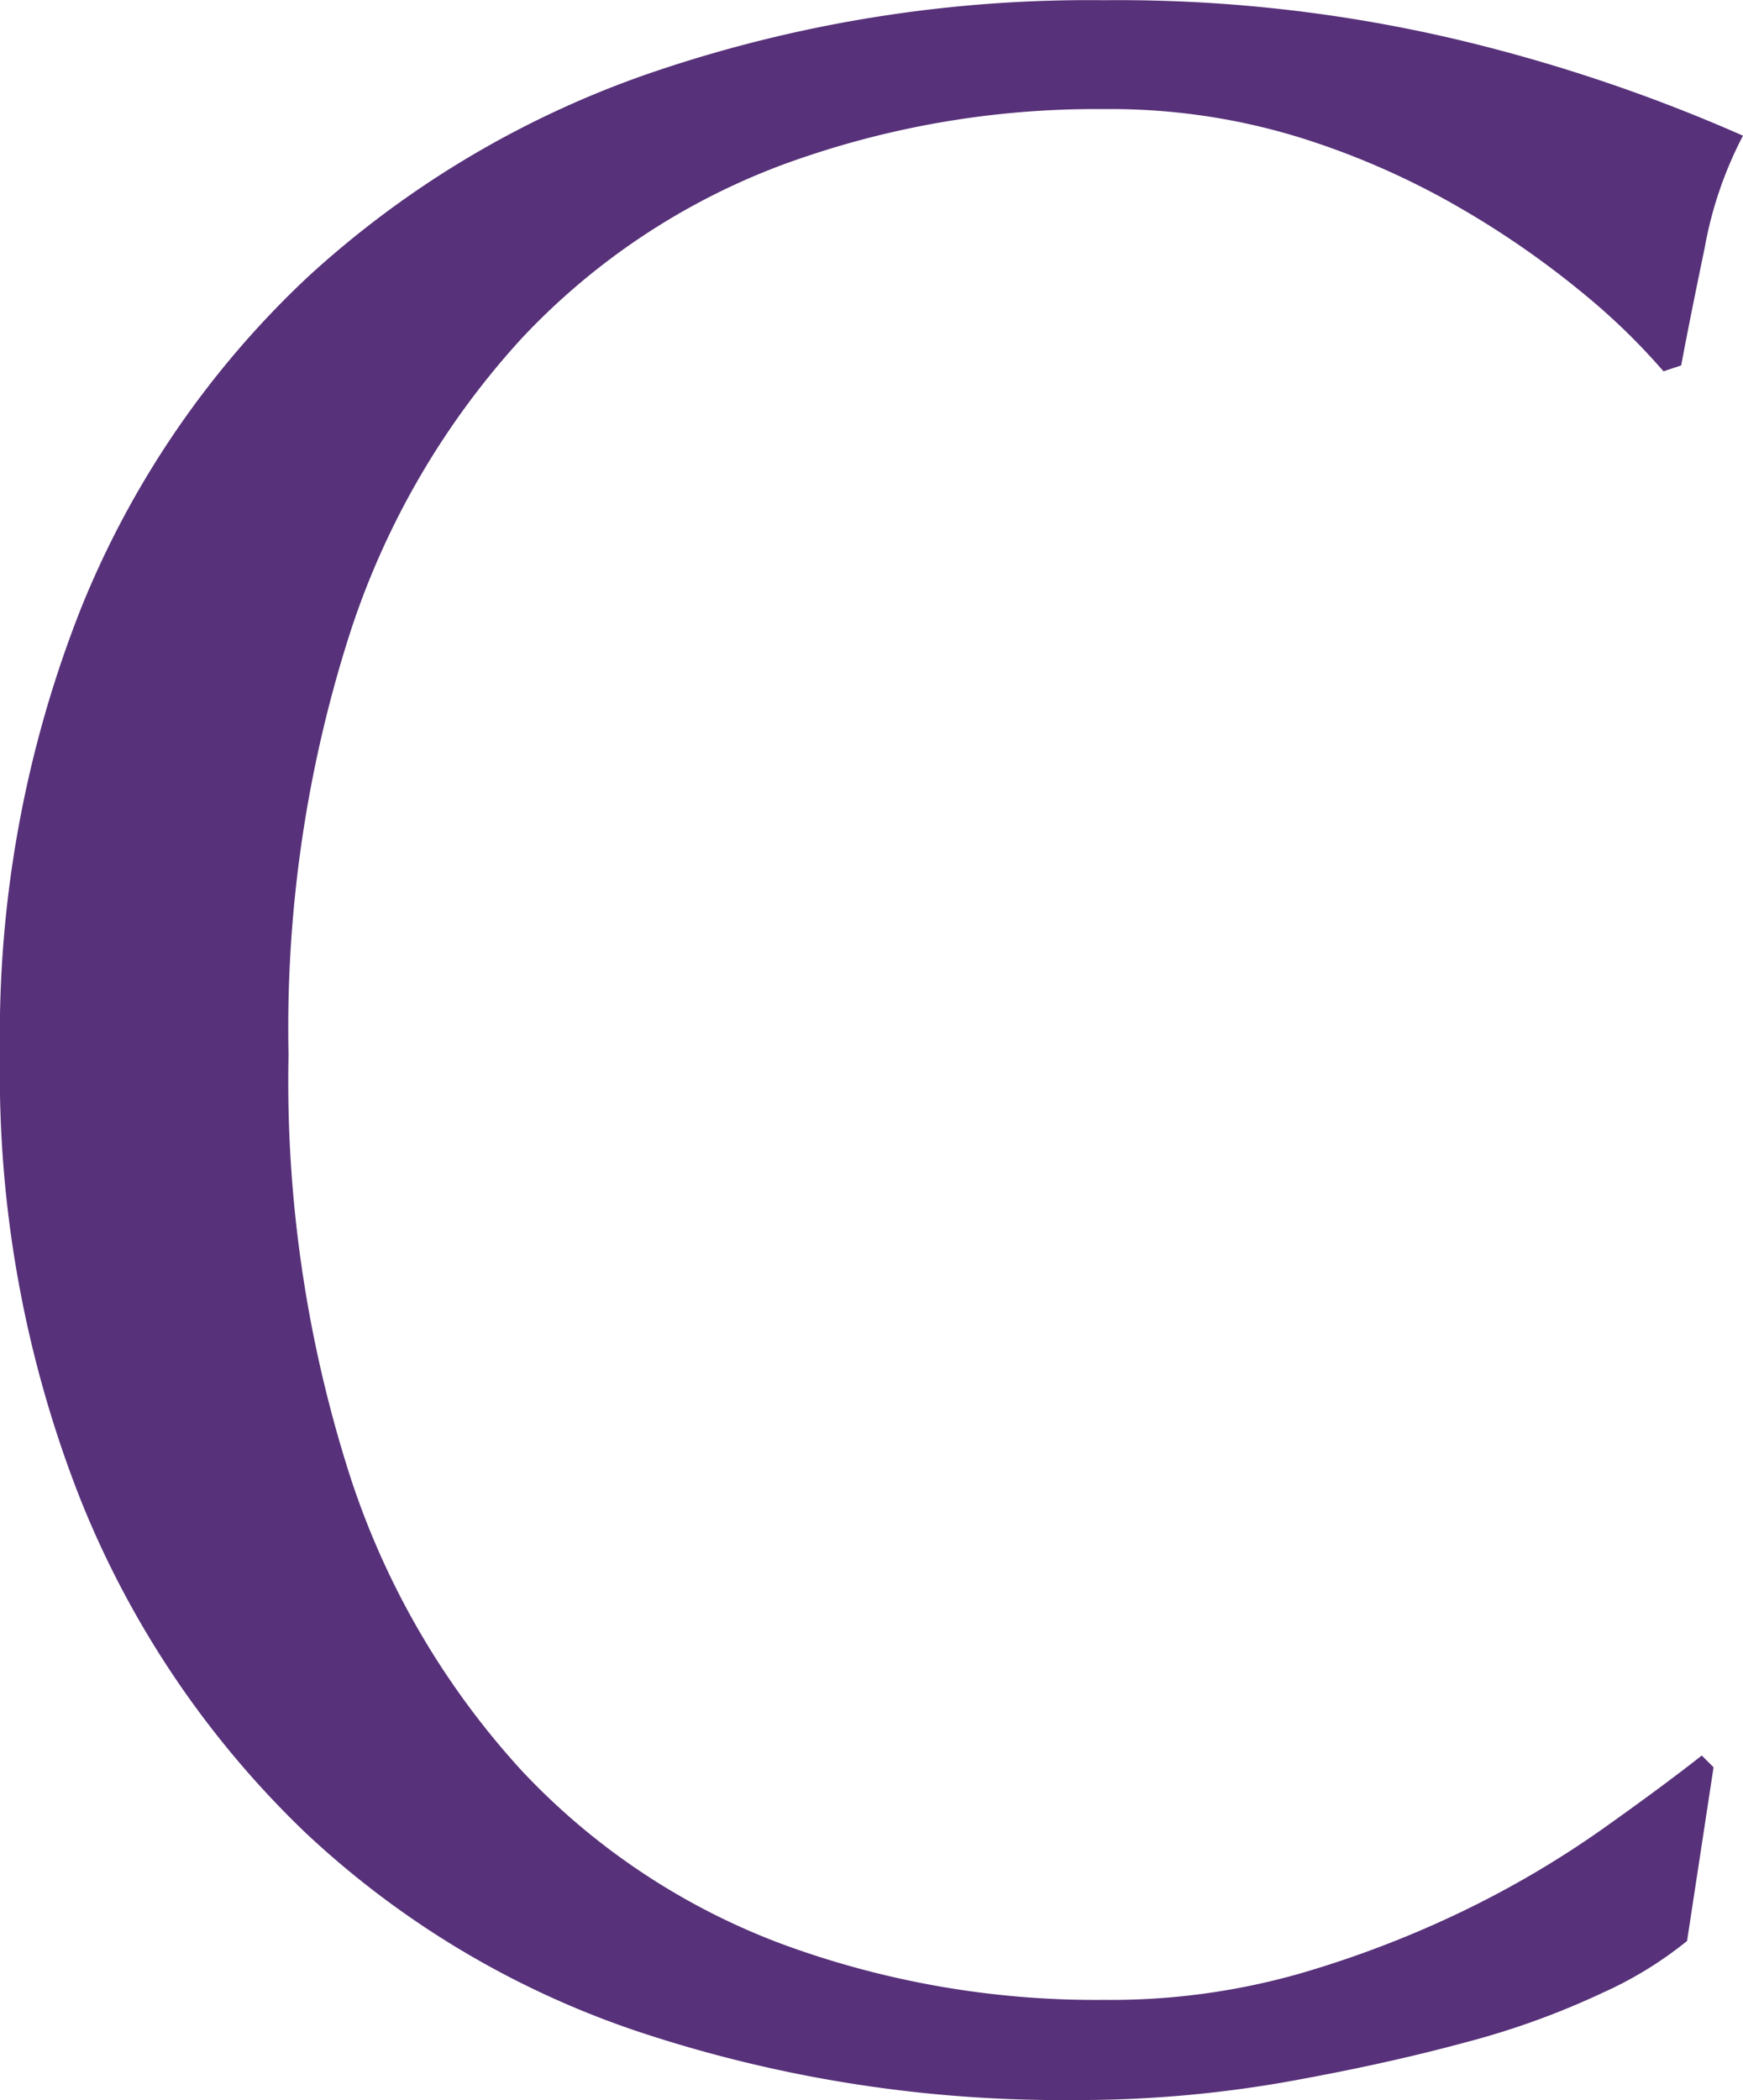
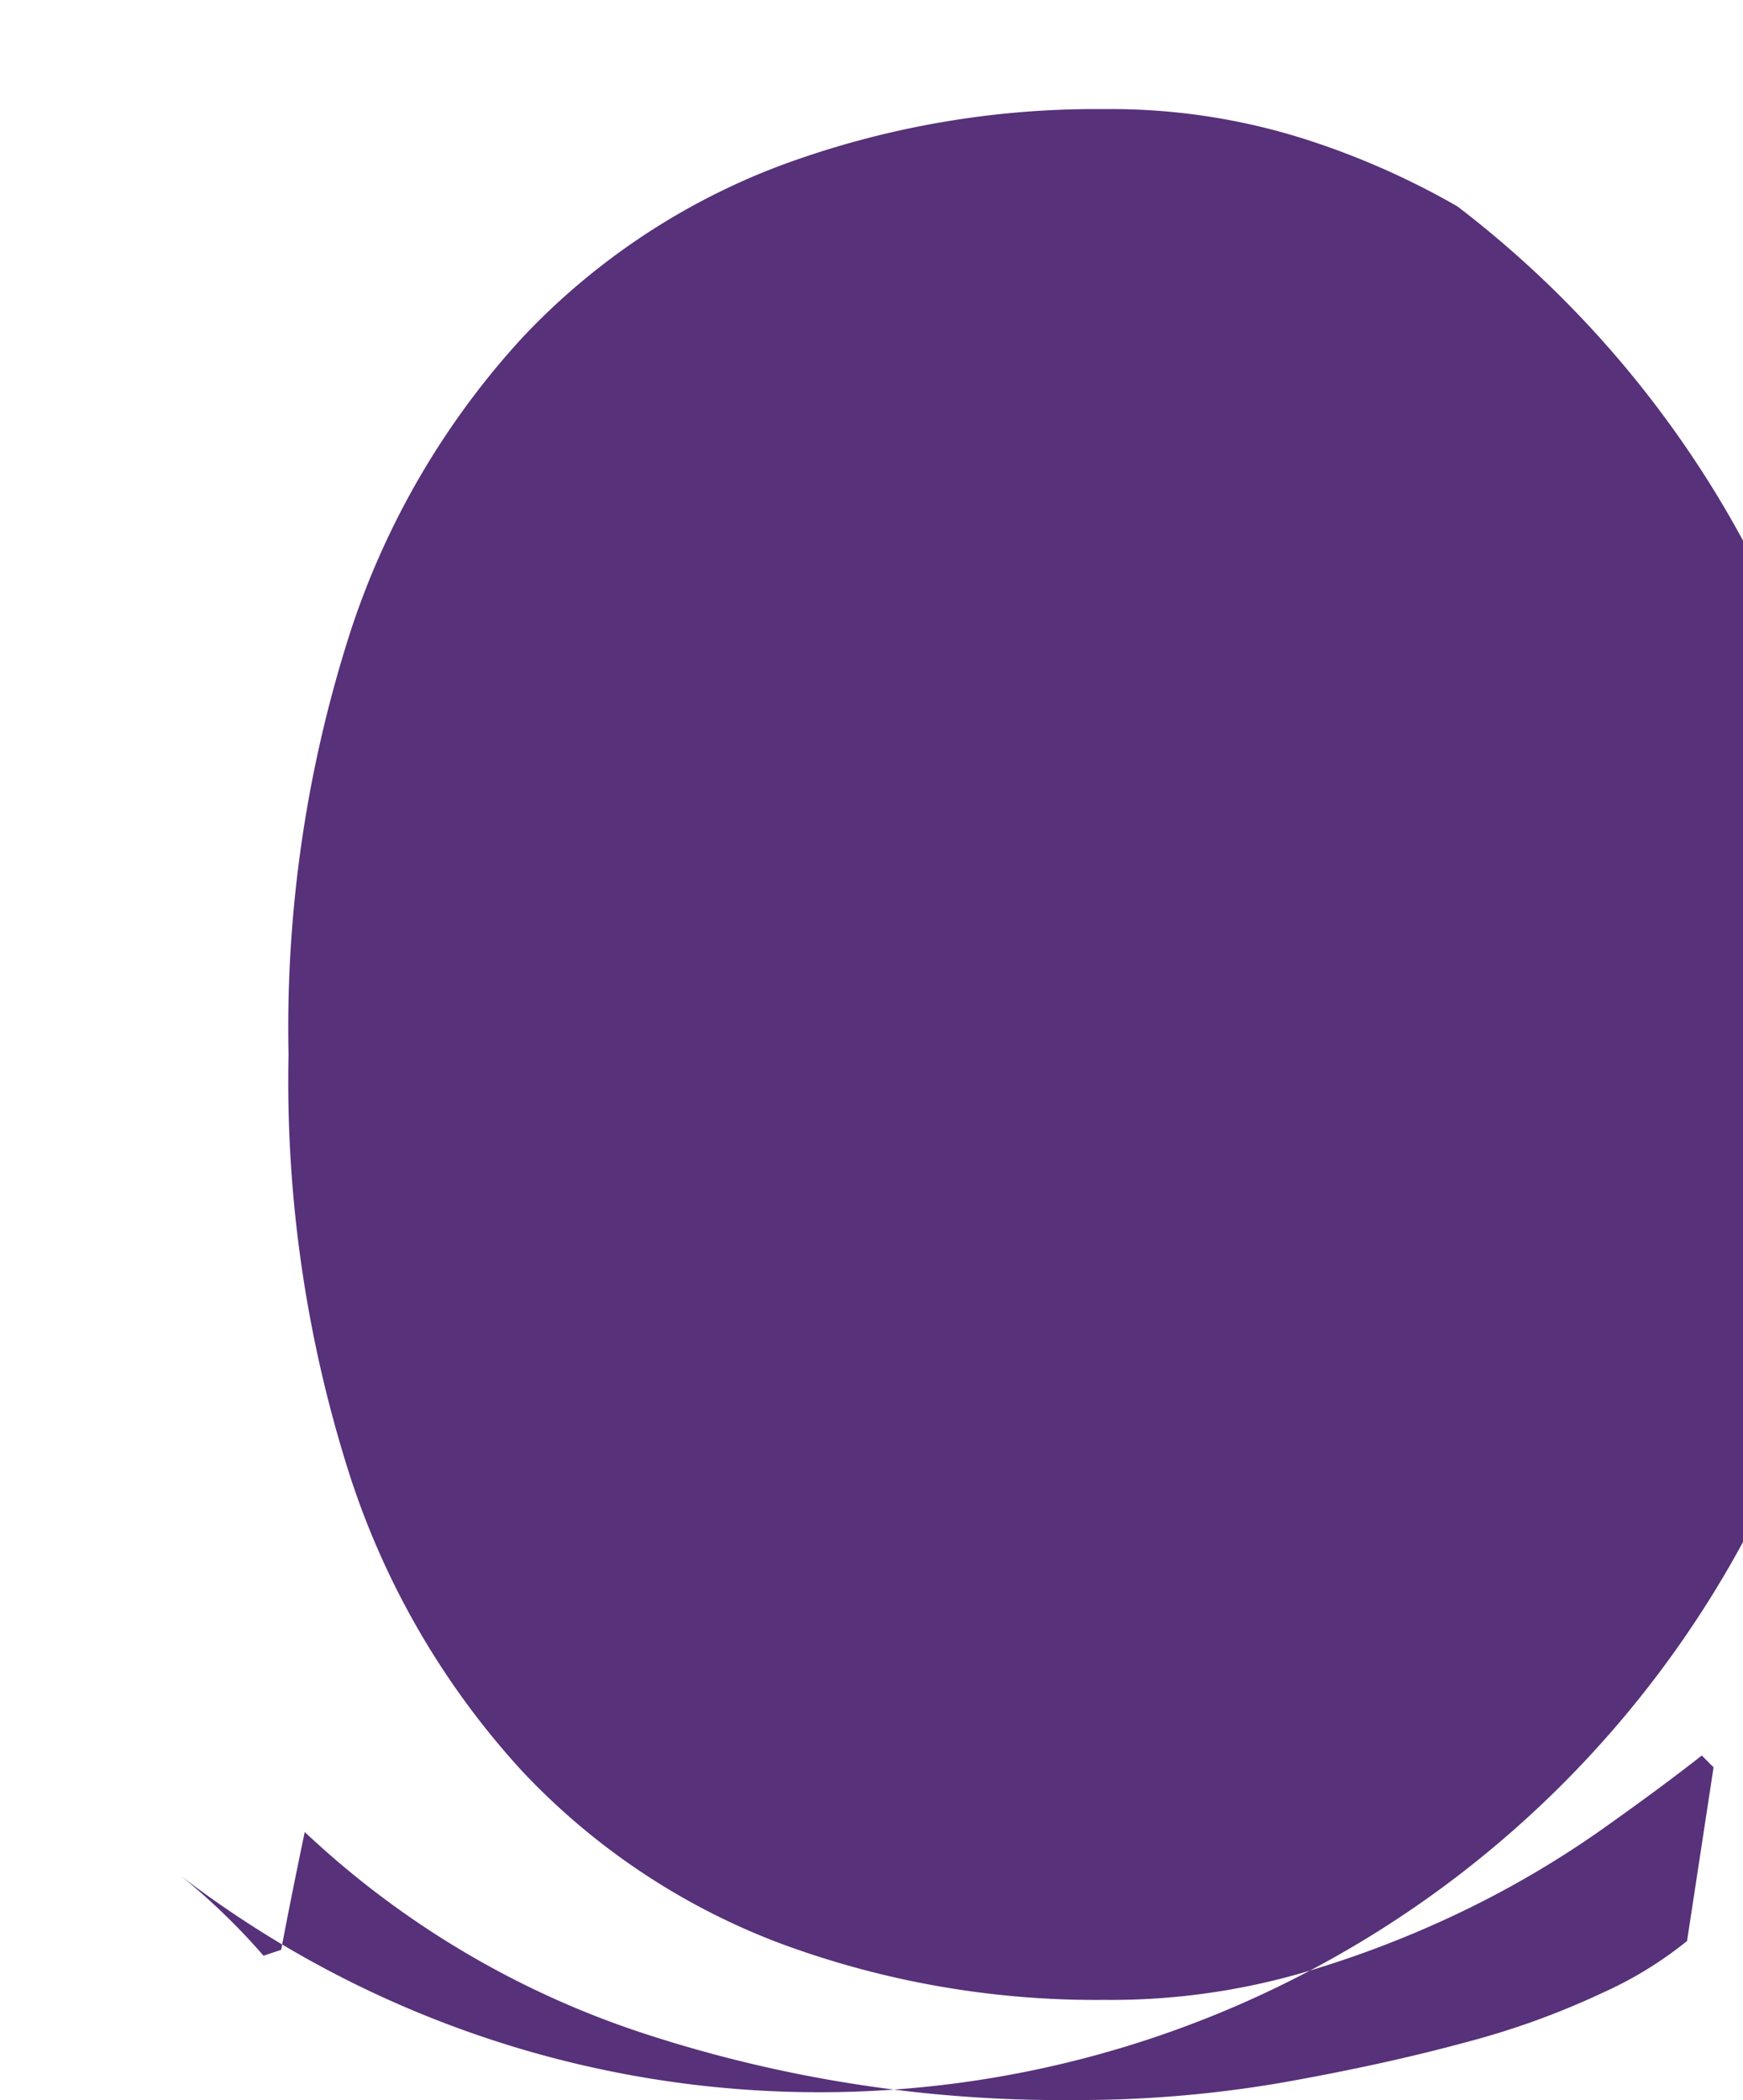
<svg xmlns="http://www.w3.org/2000/svg" width="40.256" height="48.484" viewBox="0 0 40.256 48.484">
-   <path id="パス_338" data-name="パス 338" d="M41.82-2.652a8.867,8.867,0,0,1-1.938,1.19,18.409,18.409,0,0,1-3.2,1.156Q34.816.2,32.5.612a27.746,27.746,0,0,1-4.828.408A31.011,31.011,0,0,1,17.748-.51,20.926,20.926,0,0,1,9.894-5.168a21.94,21.94,0,0,1-5.168-7.65,26.759,26.759,0,0,1-1.87-10.3,26.759,26.759,0,0,1,1.87-10.3,21.5,21.5,0,0,1,5.236-7.65,22.552,22.552,0,0,1,8.058-4.76,31.285,31.285,0,0,1,10.336-1.632,34.082,34.082,0,0,1,8.194.918,38.3,38.3,0,0,1,6.562,2.21,8.979,8.979,0,0,0-.884,2.584q-.34,1.632-.544,2.72l-.408.136a15.035,15.035,0,0,0-1.9-1.836A20.926,20.926,0,0,0,36.516-42.7a18.122,18.122,0,0,0-3.672-1.6,14.807,14.807,0,0,0-4.488-.646,20.977,20.977,0,0,0-7.446,1.292,15.85,15.85,0,0,0-5.984,3.978,18.547,18.547,0,0,0-3.978,6.8A29.827,29.827,0,0,0,9.52-23.12a29.827,29.827,0,0,0,1.428,9.758,18.547,18.547,0,0,0,3.978,6.8A15.85,15.85,0,0,0,20.91-2.584a20.977,20.977,0,0,0,7.446,1.292A15.922,15.922,0,0,0,32.878-1.9a24.2,24.2,0,0,0,3.808-1.462A22.743,22.743,0,0,0,39.814-5.2q1.394-.986,2.346-1.734l.272.272Z" transform="translate(-2.856 47.465)" fill="#573179" />
+   <path id="パス_338" data-name="パス 338" d="M41.82-2.652a8.867,8.867,0,0,1-1.938,1.19,18.409,18.409,0,0,1-3.2,1.156Q34.816.2,32.5.612a27.746,27.746,0,0,1-4.828.408A31.011,31.011,0,0,1,17.748-.51,20.926,20.926,0,0,1,9.894-5.168q-.34,1.632-.544,2.72l-.408.136a15.035,15.035,0,0,0-1.9-1.836A20.926,20.926,0,0,0,36.516-42.7a18.122,18.122,0,0,0-3.672-1.6,14.807,14.807,0,0,0-4.488-.646,20.977,20.977,0,0,0-7.446,1.292,15.85,15.85,0,0,0-5.984,3.978,18.547,18.547,0,0,0-3.978,6.8A29.827,29.827,0,0,0,9.52-23.12a29.827,29.827,0,0,0,1.428,9.758,18.547,18.547,0,0,0,3.978,6.8A15.85,15.85,0,0,0,20.91-2.584a20.977,20.977,0,0,0,7.446,1.292A15.922,15.922,0,0,0,32.878-1.9a24.2,24.2,0,0,0,3.808-1.462A22.743,22.743,0,0,0,39.814-5.2q1.394-.986,2.346-1.734l.272.272Z" transform="translate(-2.856 47.465)" fill="#573179" />
</svg>